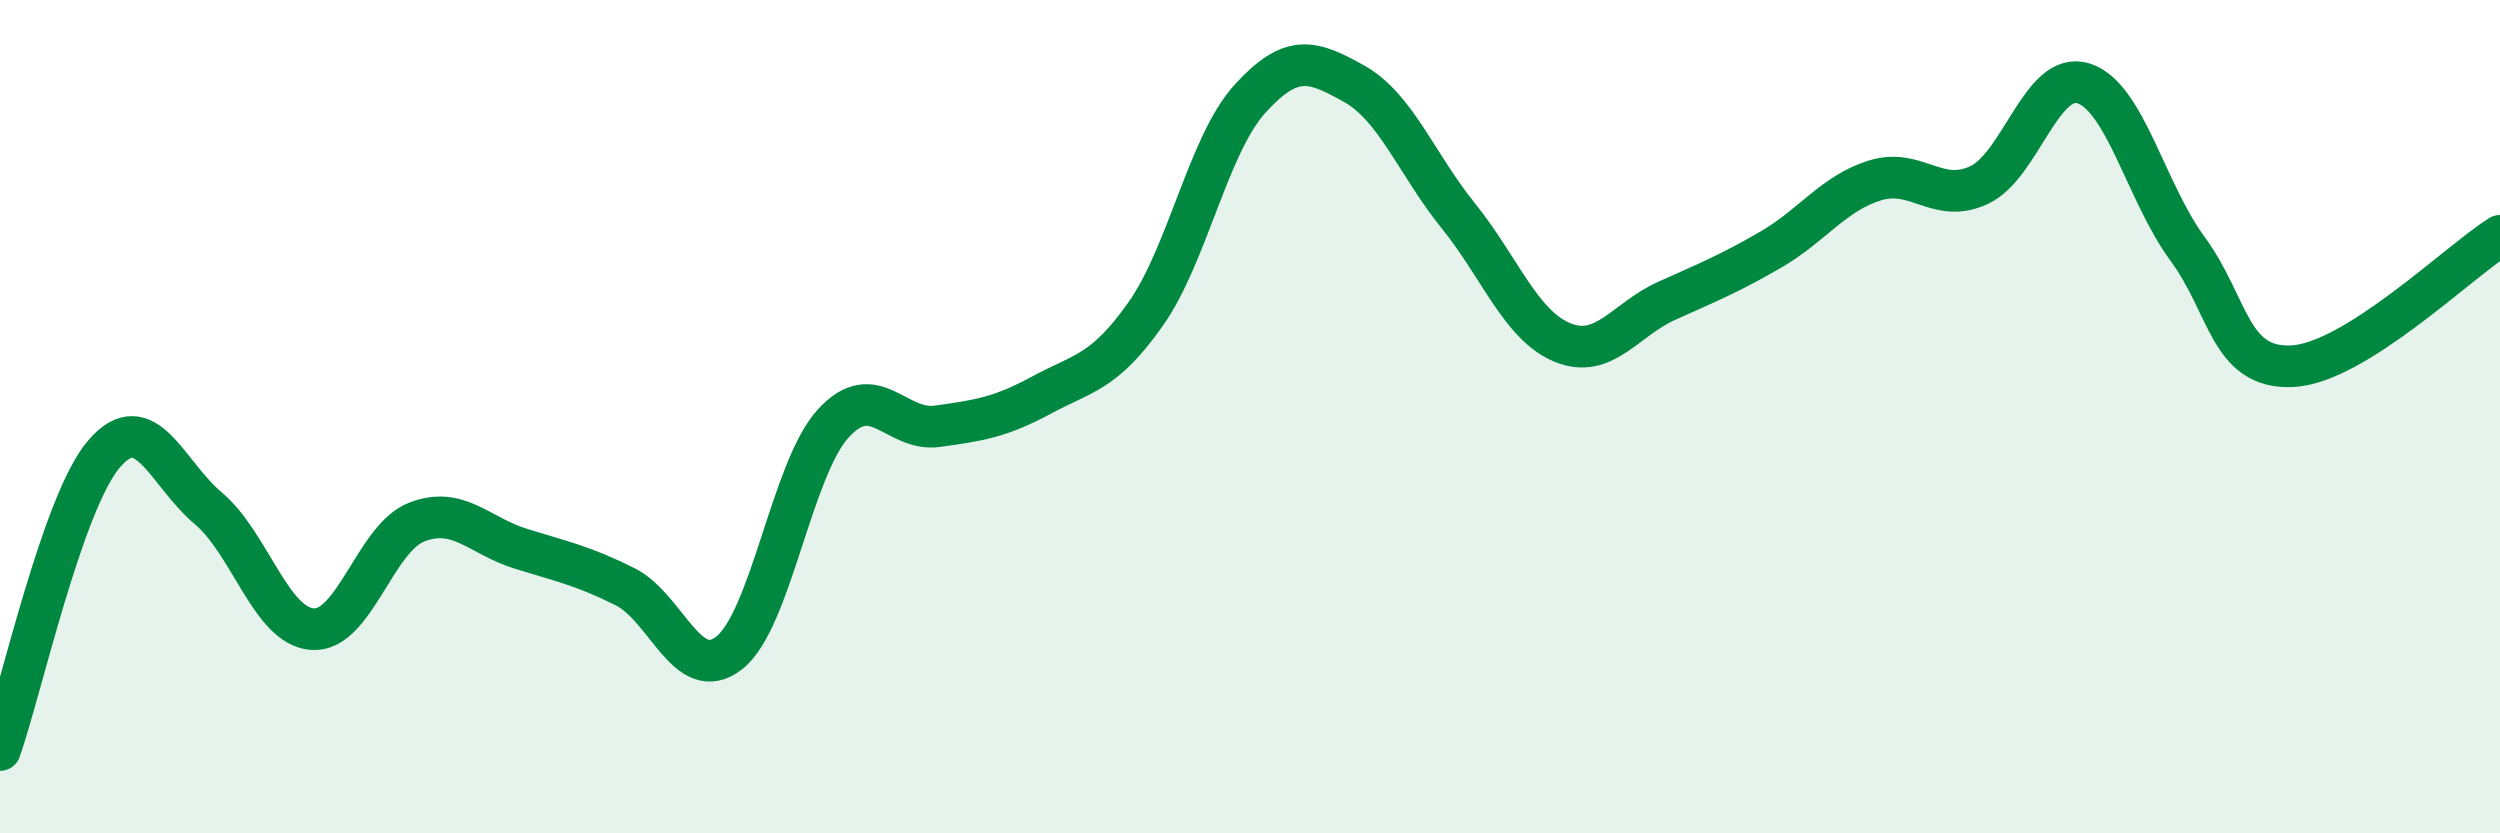
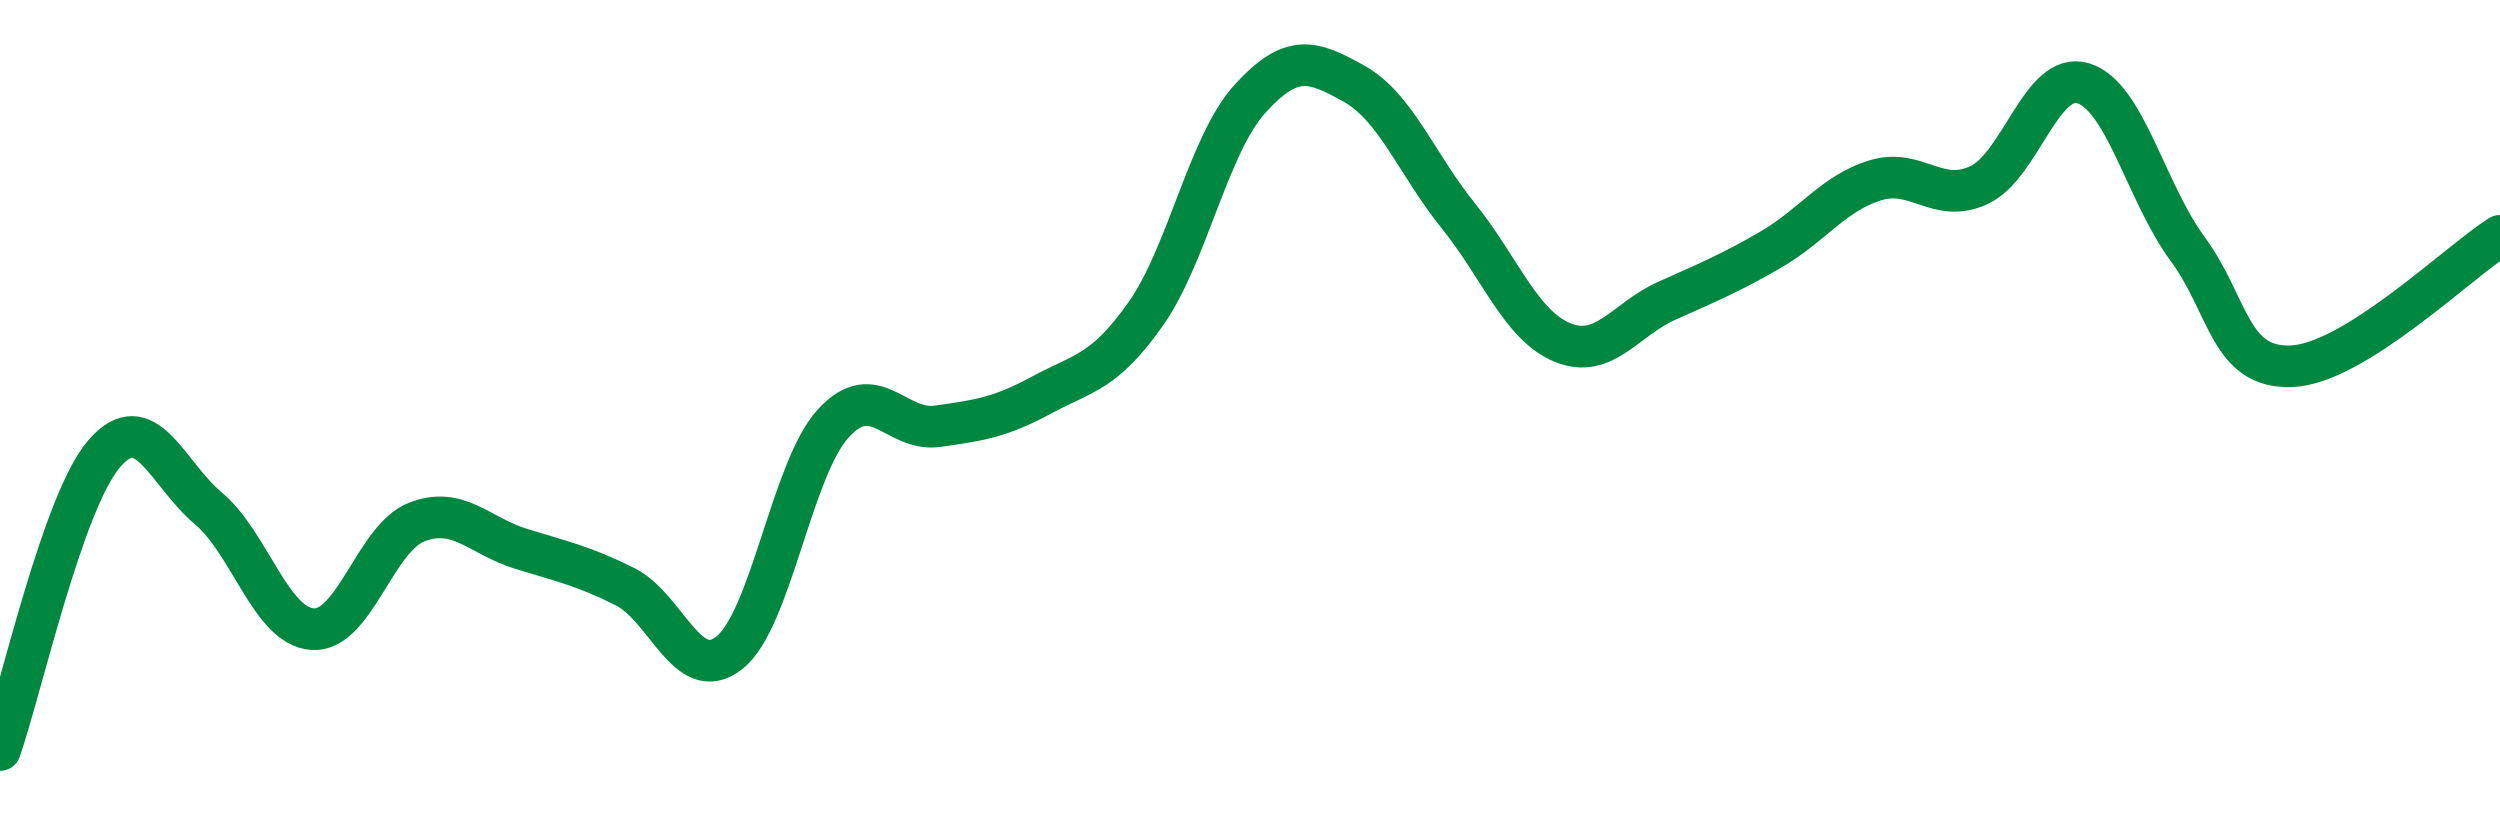
<svg xmlns="http://www.w3.org/2000/svg" width="60" height="20" viewBox="0 0 60 20">
-   <path d="M 0,18 C 0.5,16.58 1.5,12.05 2.5,10.89 C 3.5,9.73 4,11.36 5,12.2 C 6,13.04 6.5,15.03 7.5,15.1 C 8.5,15.17 9,12.92 10,12.53 C 11,12.14 11.5,12.86 12.5,13.17 C 13.5,13.48 14,13.58 15,14.08 C 16,14.58 16.5,16.45 17.5,15.67 C 18.5,14.89 19,11.25 20,10.16 C 21,9.07 21.5,10.37 22.5,10.23 C 23.5,10.09 24,10.02 25,9.48 C 26,8.94 26.5,8.95 27.5,7.53 C 28.5,6.11 29,3.47 30,2.37 C 31,1.27 31.5,1.45 32.5,2.01 C 33.5,2.57 34,3.94 35,5.18 C 36,6.42 36.5,7.81 37.5,8.22 C 38.5,8.63 39,7.67 40,7.22 C 41,6.77 41.5,6.57 42.5,5.99 C 43.5,5.41 44,4.64 45,4.33 C 46,4.02 46.5,4.91 47.5,4.44 C 48.5,3.97 49,1.69 50,2 C 51,2.31 51.5,4.61 52.5,5.97 C 53.5,7.33 53.5,8.85 55,8.79 C 56.5,8.73 59,6.29 60,5.66L60 20L0 20Z" fill="#008740" opacity="0.1" stroke-linecap="round" stroke-linejoin="round" />
  <path d="M 0,18 C 0.5,16.58 1.5,12.05 2.5,10.89 C 3.5,9.73 4,11.36 5,12.2 C 6,13.04 6.5,15.03 7.5,15.1 C 8.5,15.17 9,12.92 10,12.53 C 11,12.14 11.5,12.86 12.5,13.17 C 13.5,13.48 14,13.58 15,14.08 C 16,14.58 16.5,16.45 17.5,15.67 C 18.5,14.89 19,11.25 20,10.16 C 21,9.07 21.5,10.37 22.5,10.23 C 23.5,10.09 24,10.02 25,9.48 C 26,8.94 26.5,8.95 27.5,7.53 C 28.5,6.11 29,3.47 30,2.37 C 31,1.27 31.5,1.45 32.5,2.01 C 33.5,2.57 34,3.94 35,5.18 C 36,6.42 36.5,7.81 37.5,8.22 C 38.5,8.63 39,7.67 40,7.22 C 41,6.77 41.5,6.57 42.5,5.99 C 43.5,5.41 44,4.64 45,4.33 C 46,4.02 46.5,4.91 47.5,4.44 C 48.5,3.97 49,1.69 50,2 C 51,2.31 51.5,4.61 52.5,5.97 C 53.5,7.33 53.5,8.85 55,8.79 C 56.5,8.73 59,6.29 60,5.66" stroke="#008740" stroke-width="1" fill="none" stroke-linecap="round" stroke-linejoin="round" />
</svg>